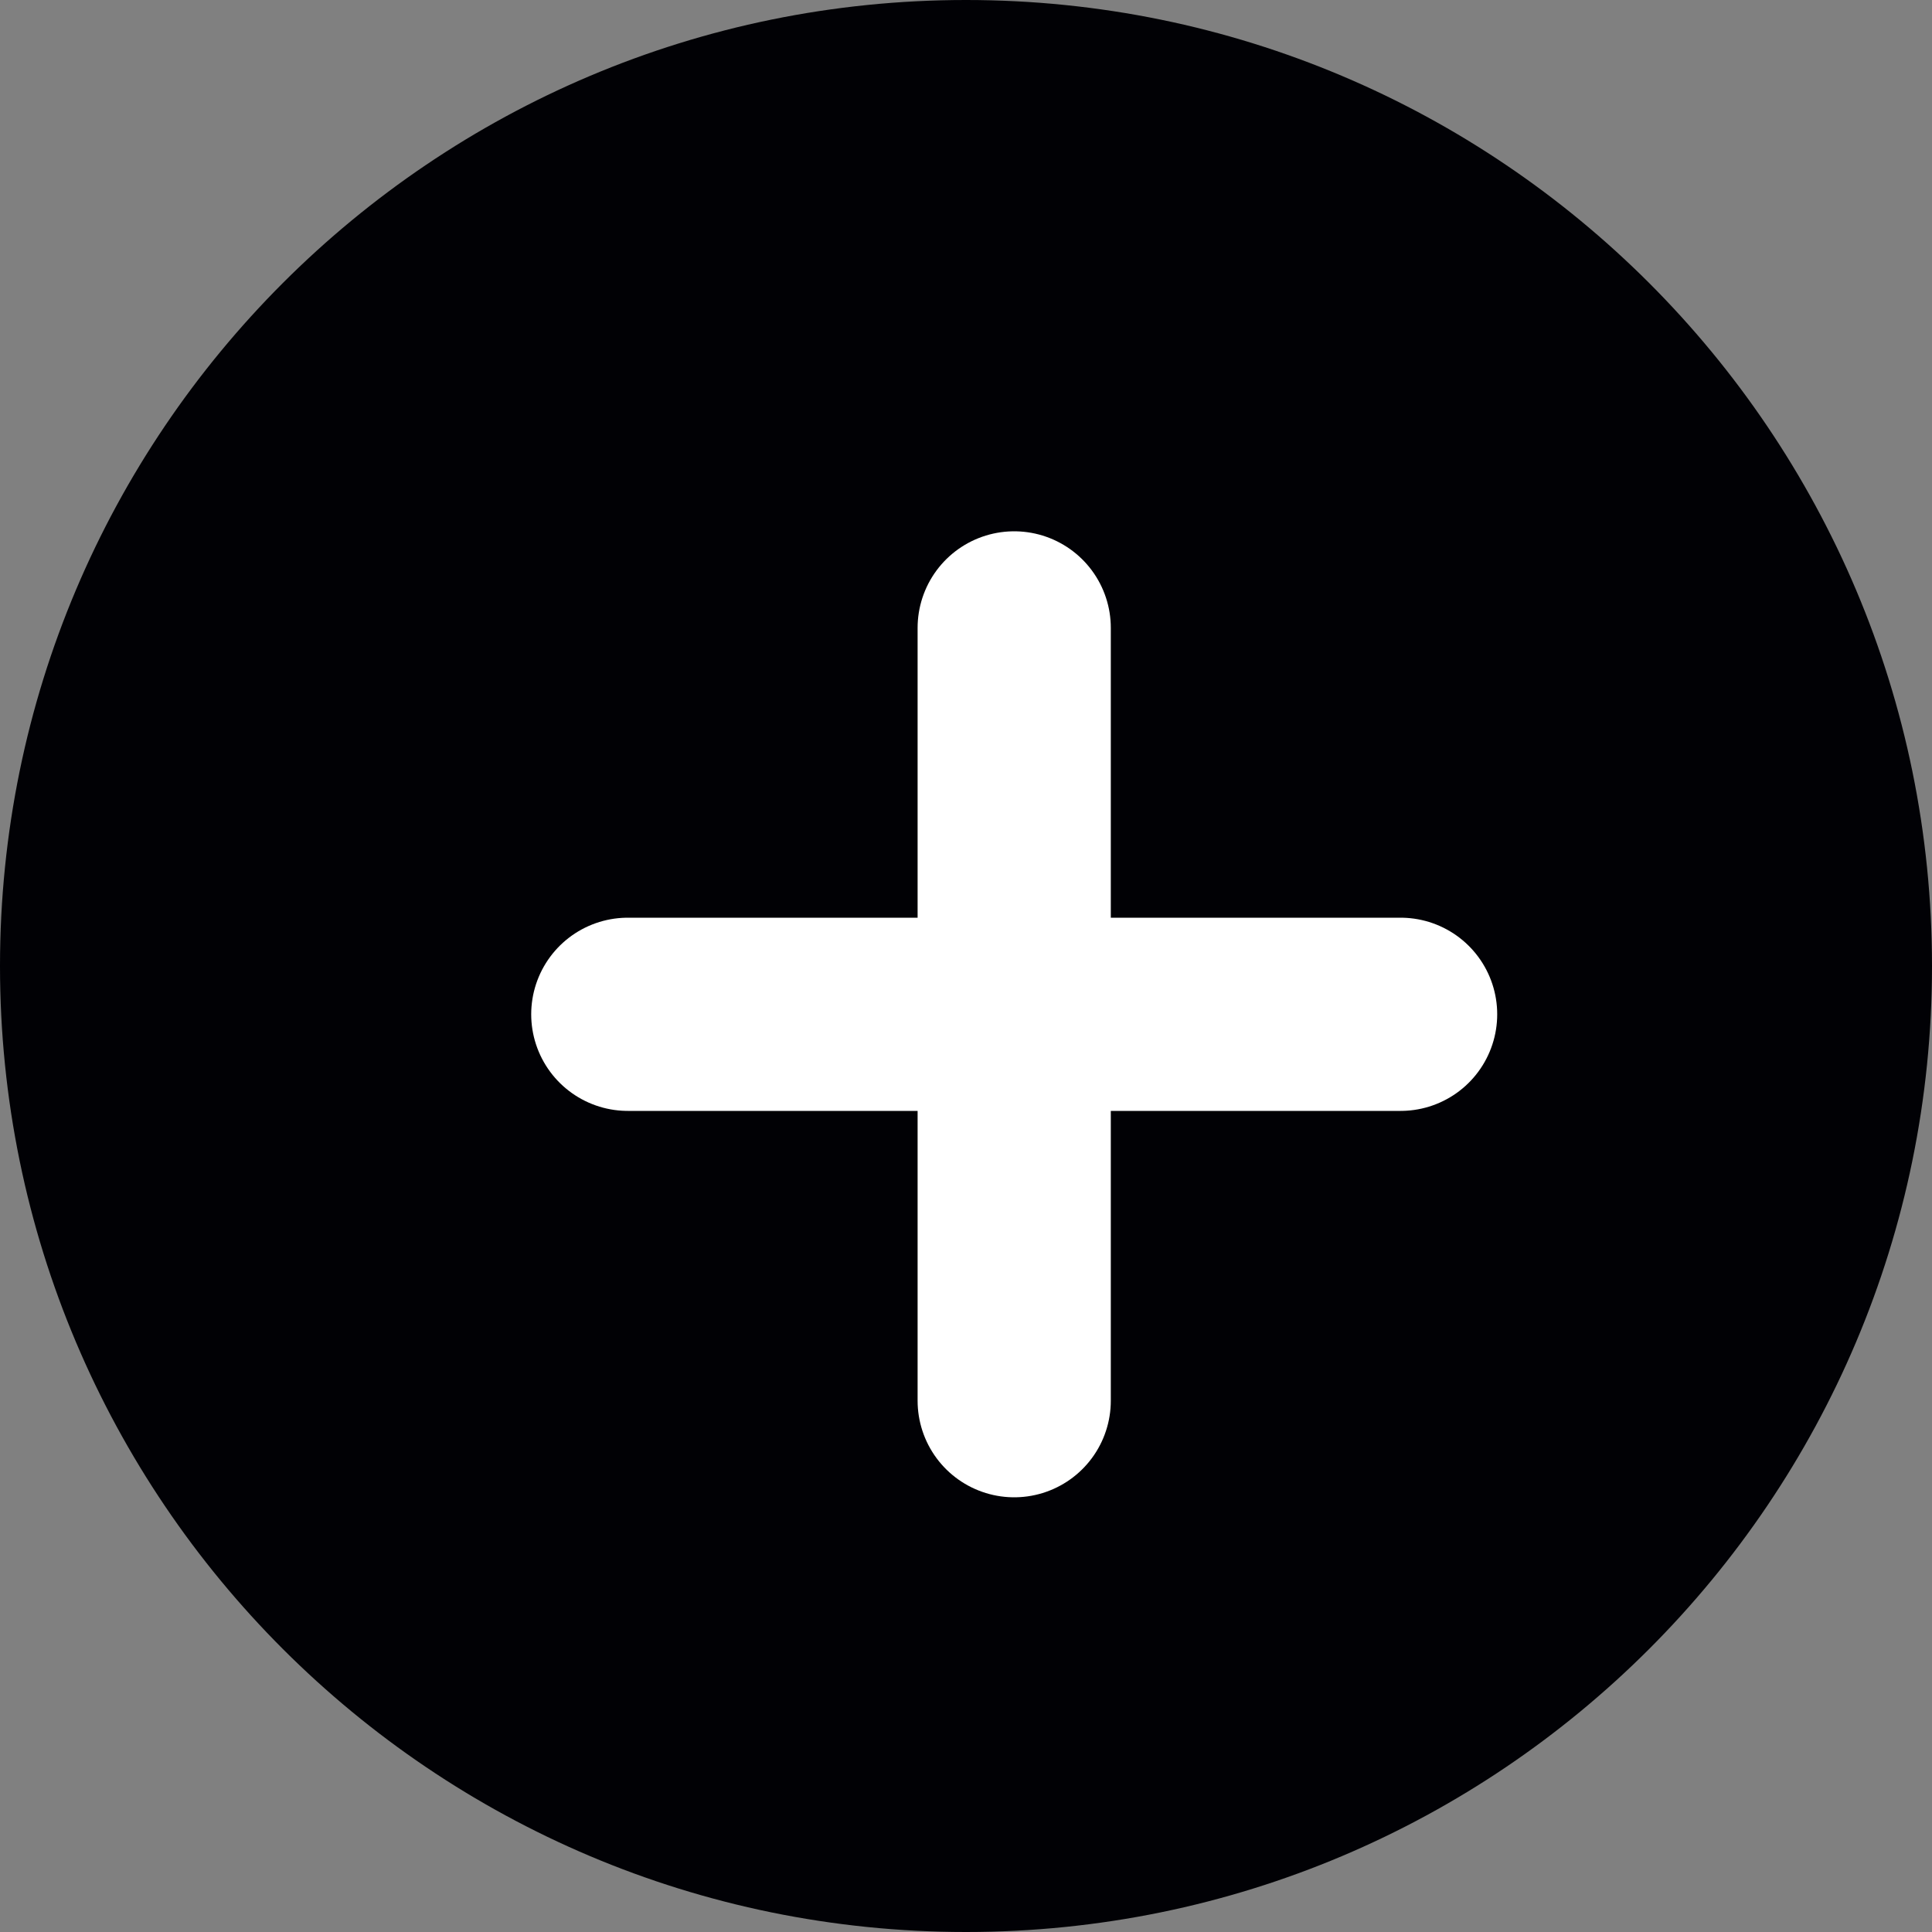
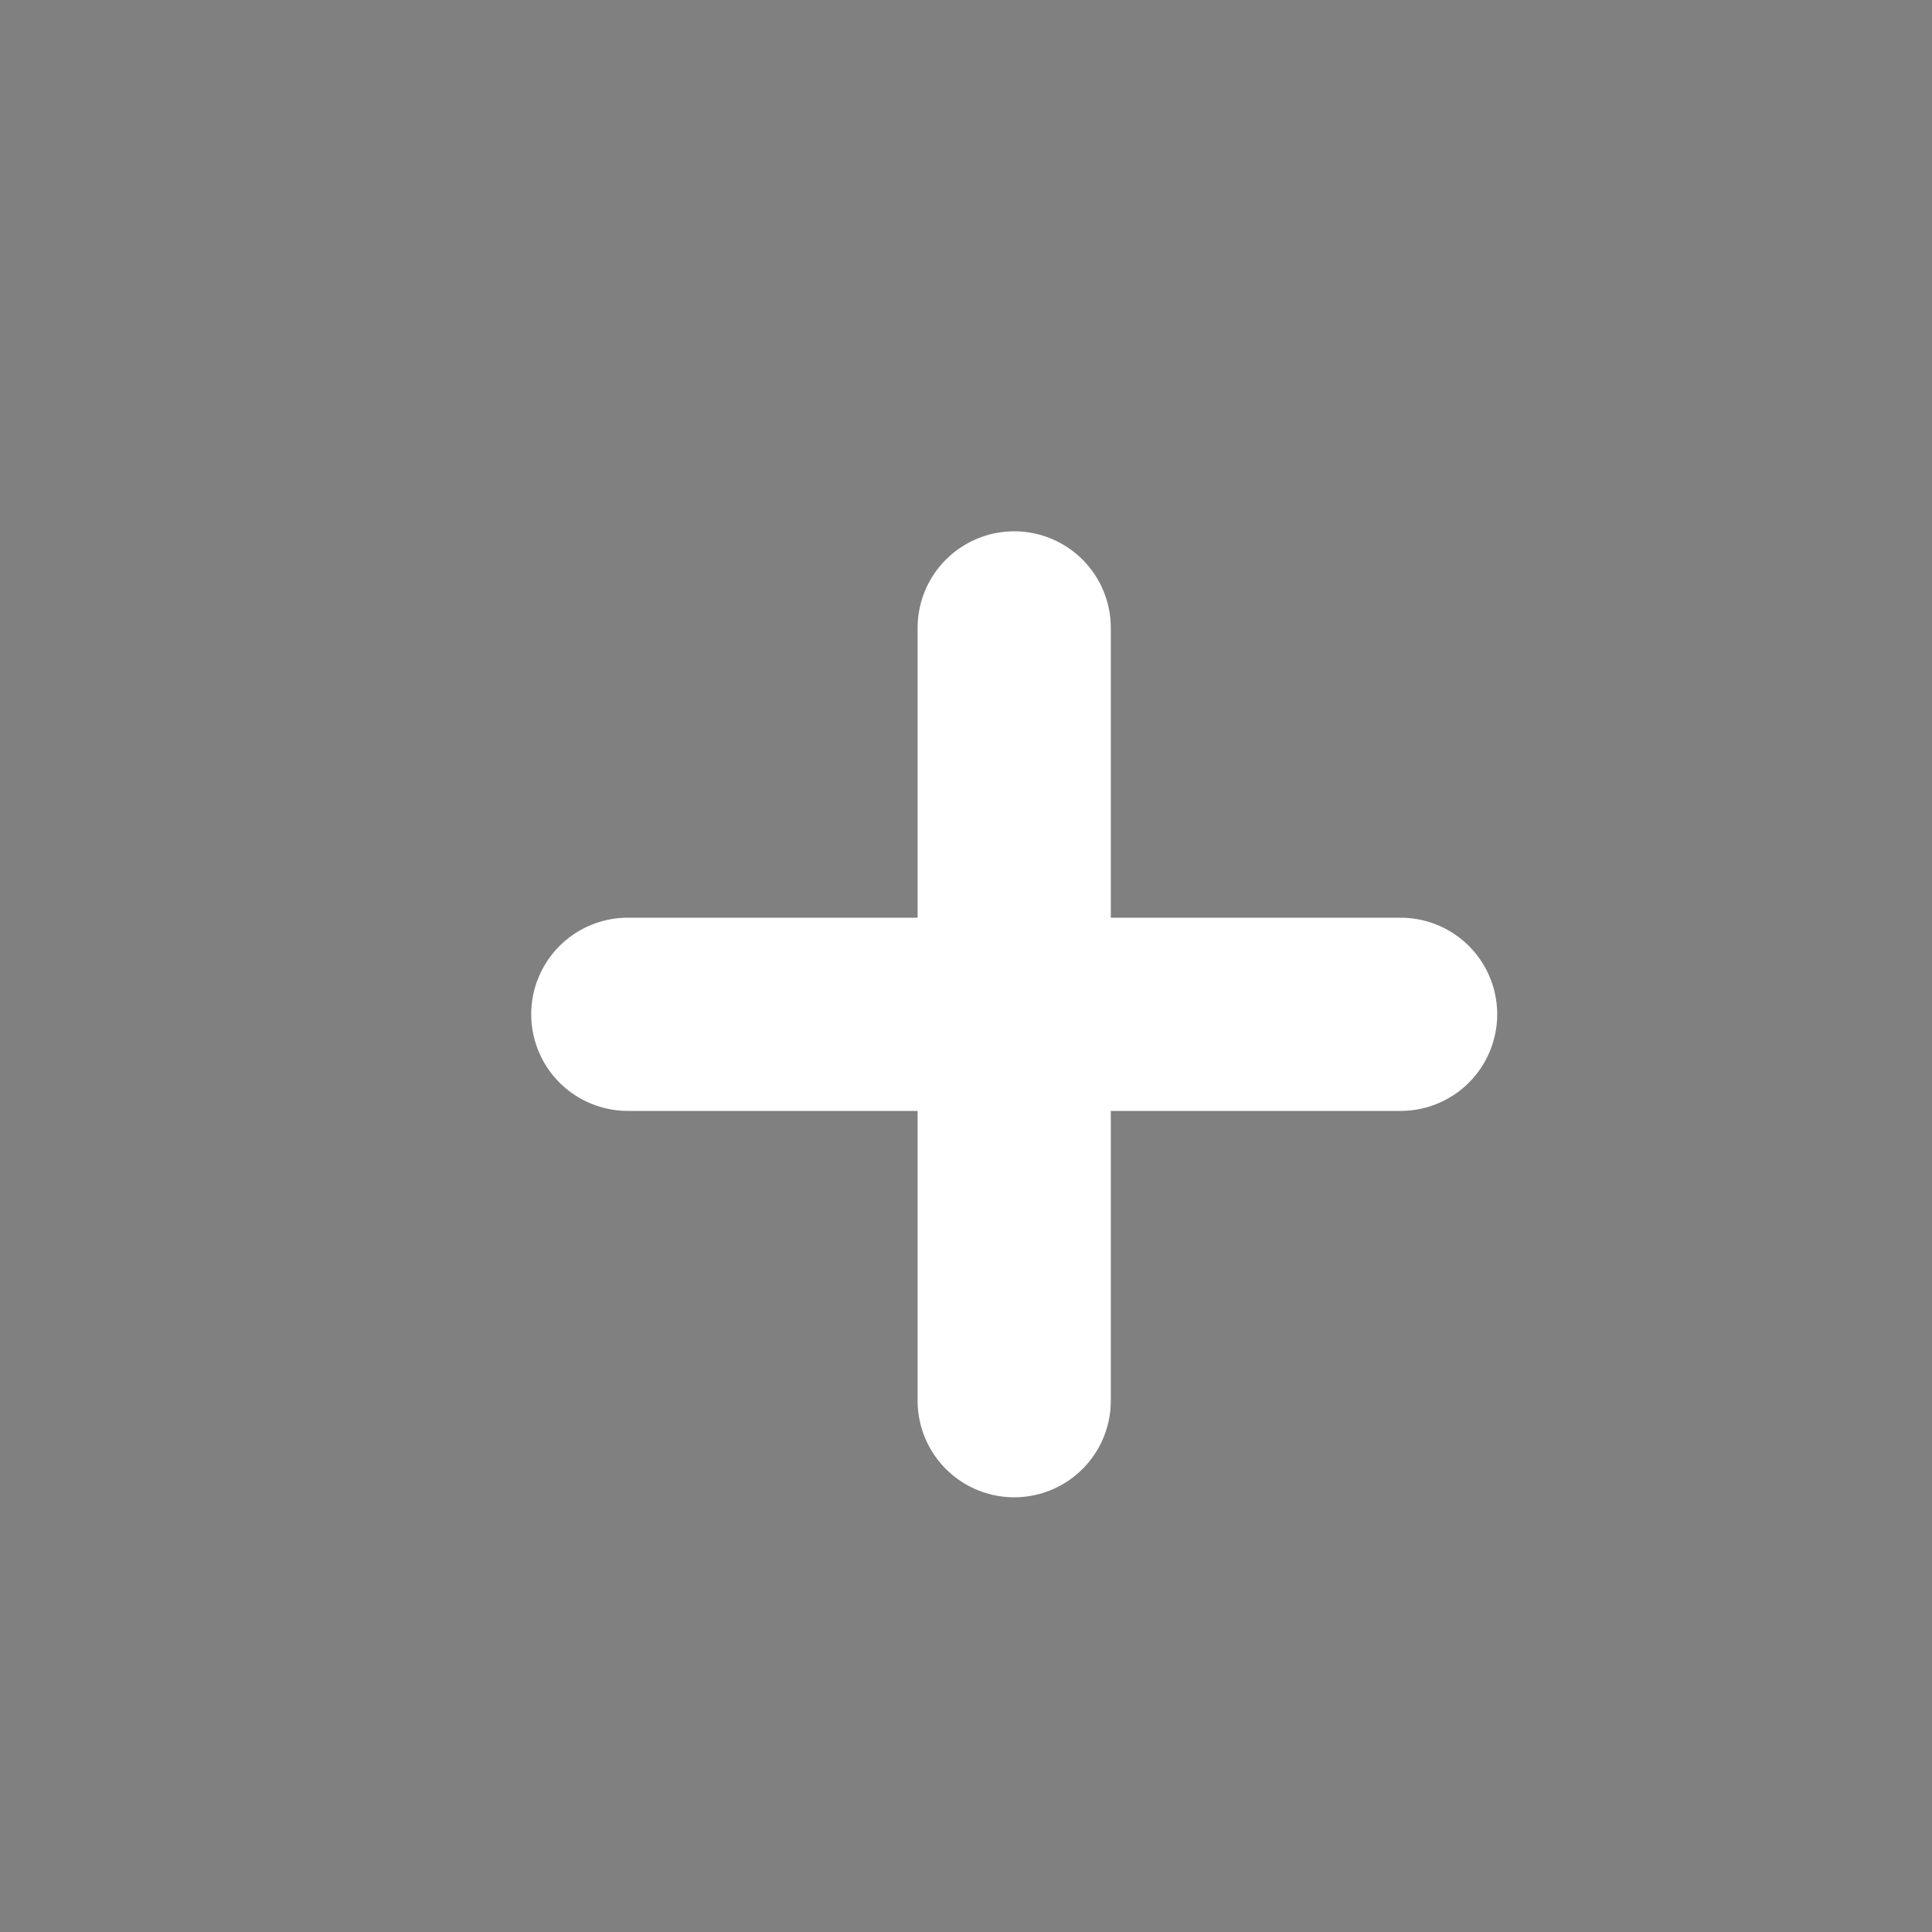
<svg xmlns="http://www.w3.org/2000/svg" width="20" height="20" viewBox="0 0 20 20" fill="none">
  <rect x="0" y="0" width="20" height="20" fill="#808080" stroke="none" />
  <g clip-path="url(#clip0_438_72)">
-     <path d="M10 20C15.523 20 20 15.523 20 10C20 4.477 15.523 0 10 0C4.477 0 0 4.477 0 10C0 15.523 4.477 20 10 20Z" fill="#010105" />
    <path d="M10.499 6.5V14.5" stroke="white" stroke-width="2" stroke-linecap="round" />
    <path d="M14.499 10.5H6.499" stroke="white" stroke-width="2" stroke-linecap="round" />
  </g>
  <defs>
    <clipPath id="clip0_438_72">
      <rect width="20" height="20" fill="white" />
    </clipPath>
  </defs>
</svg>